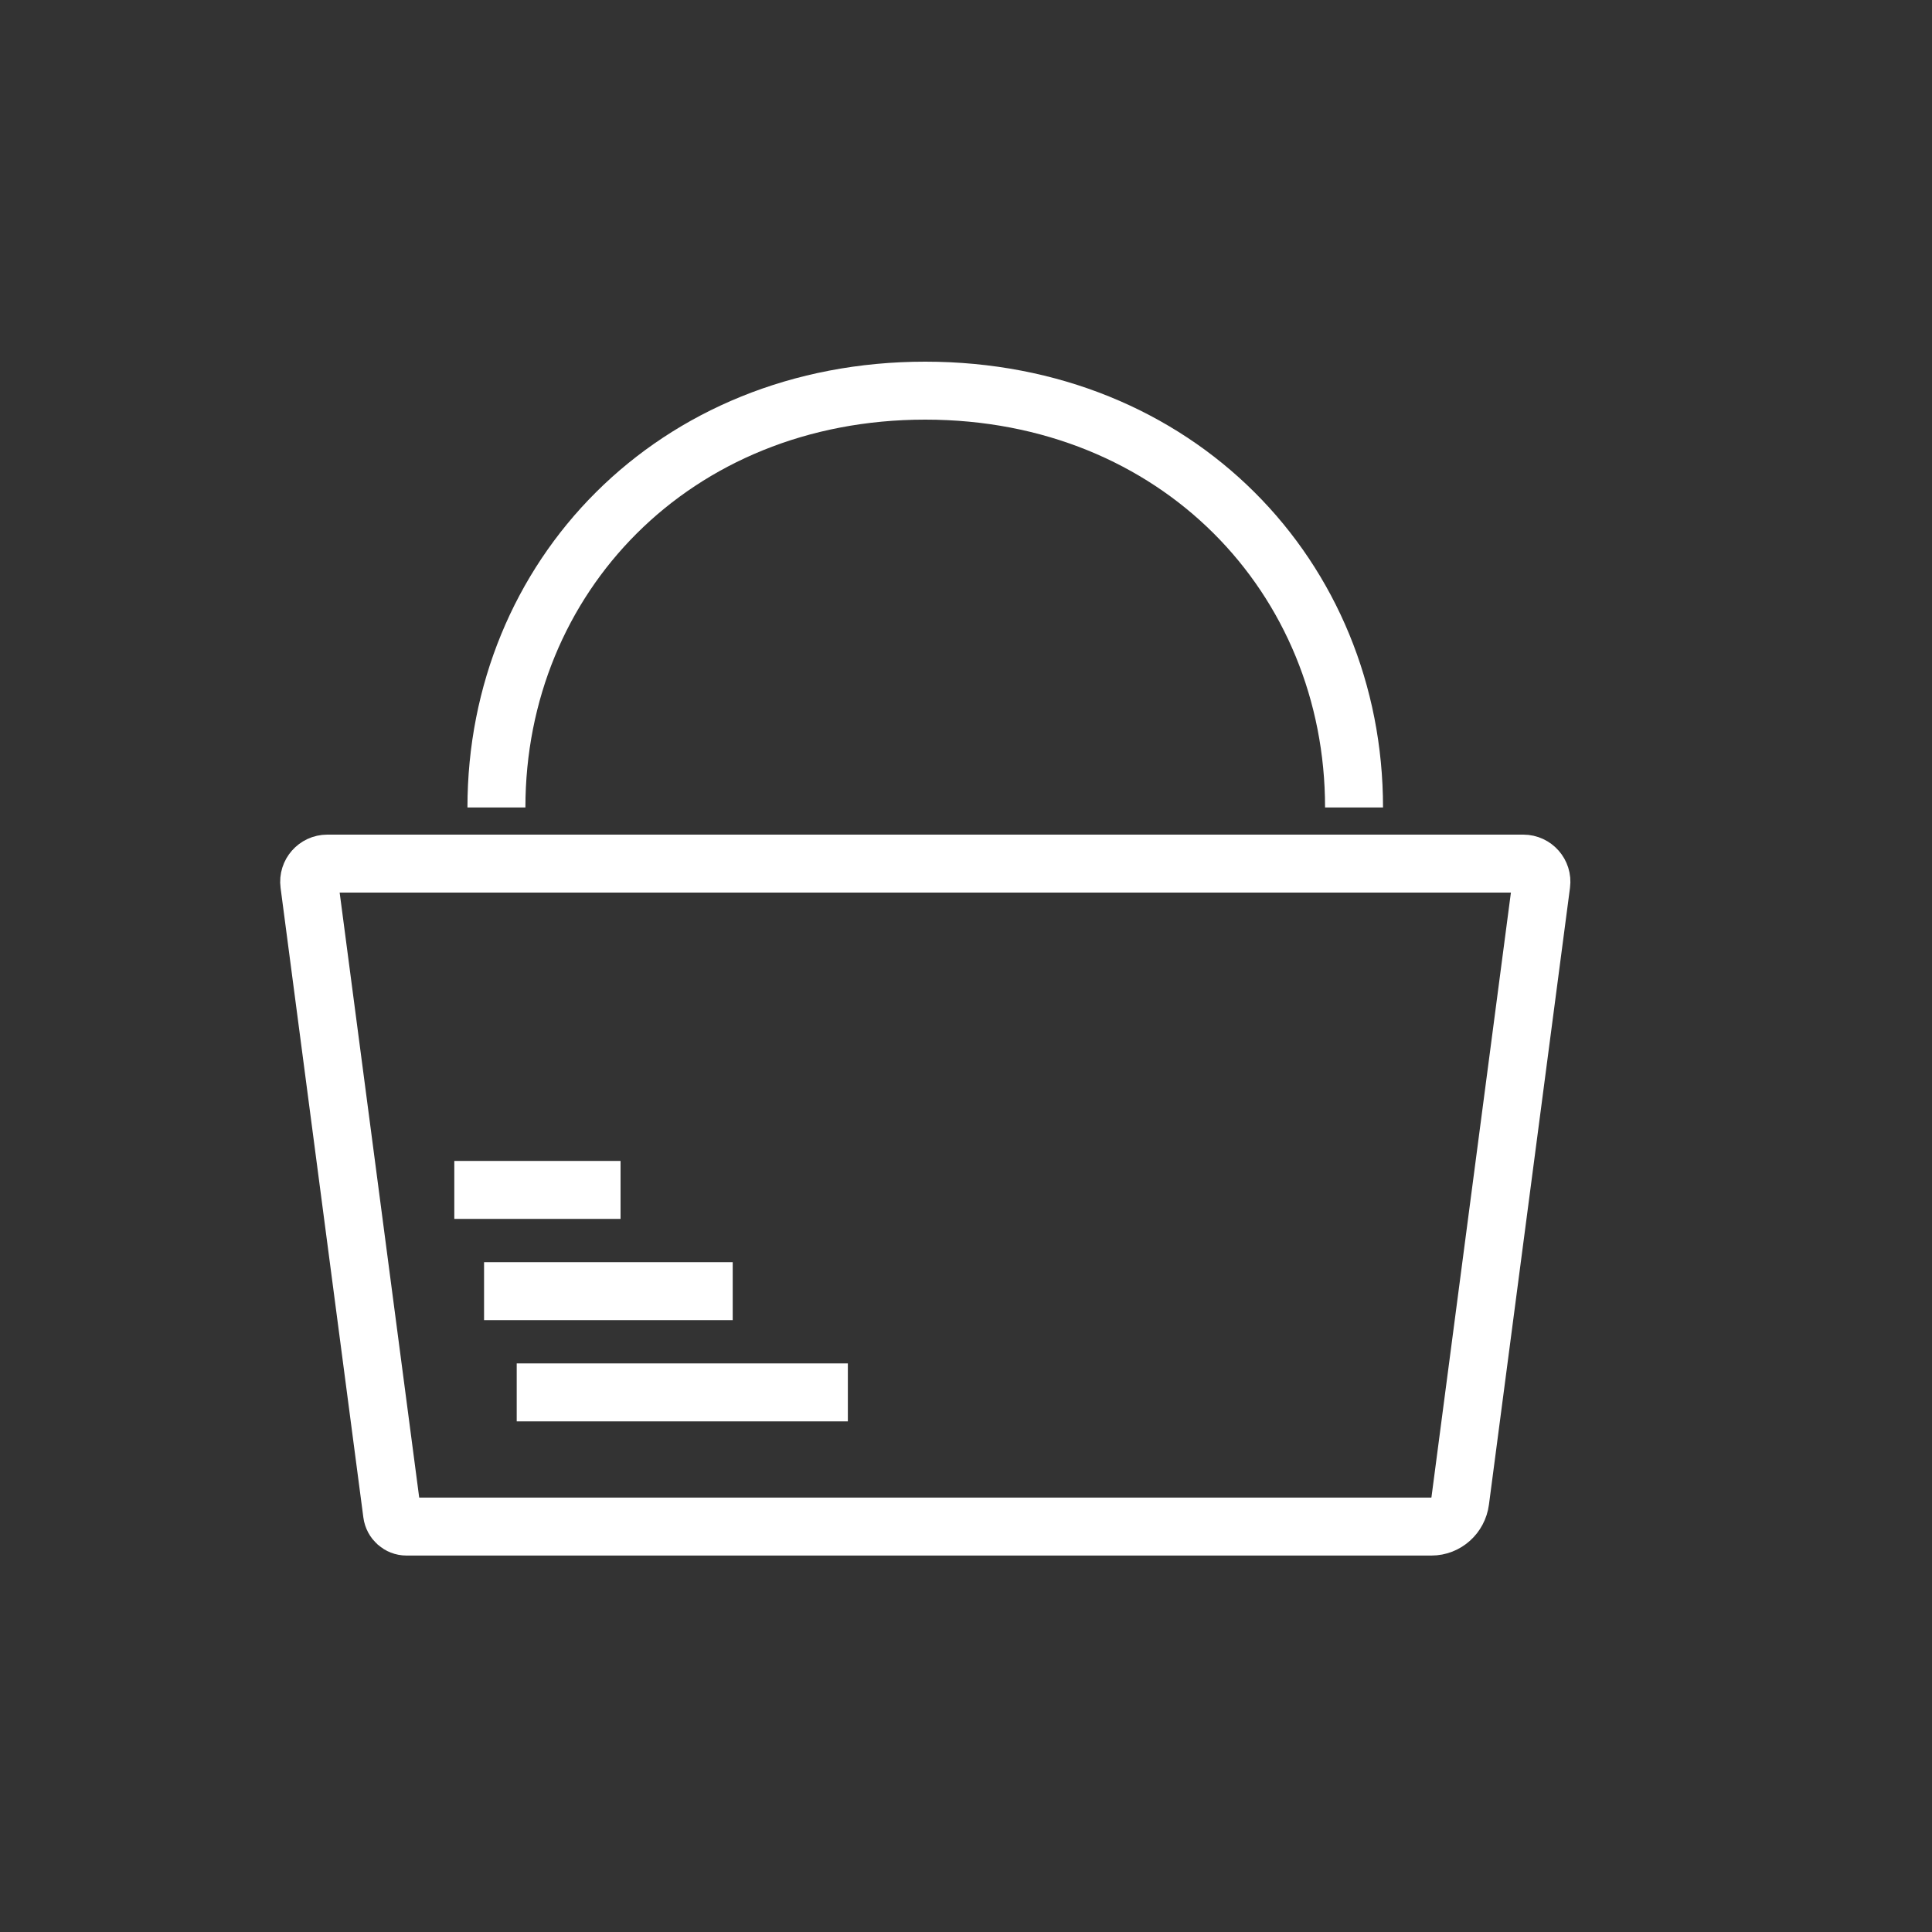
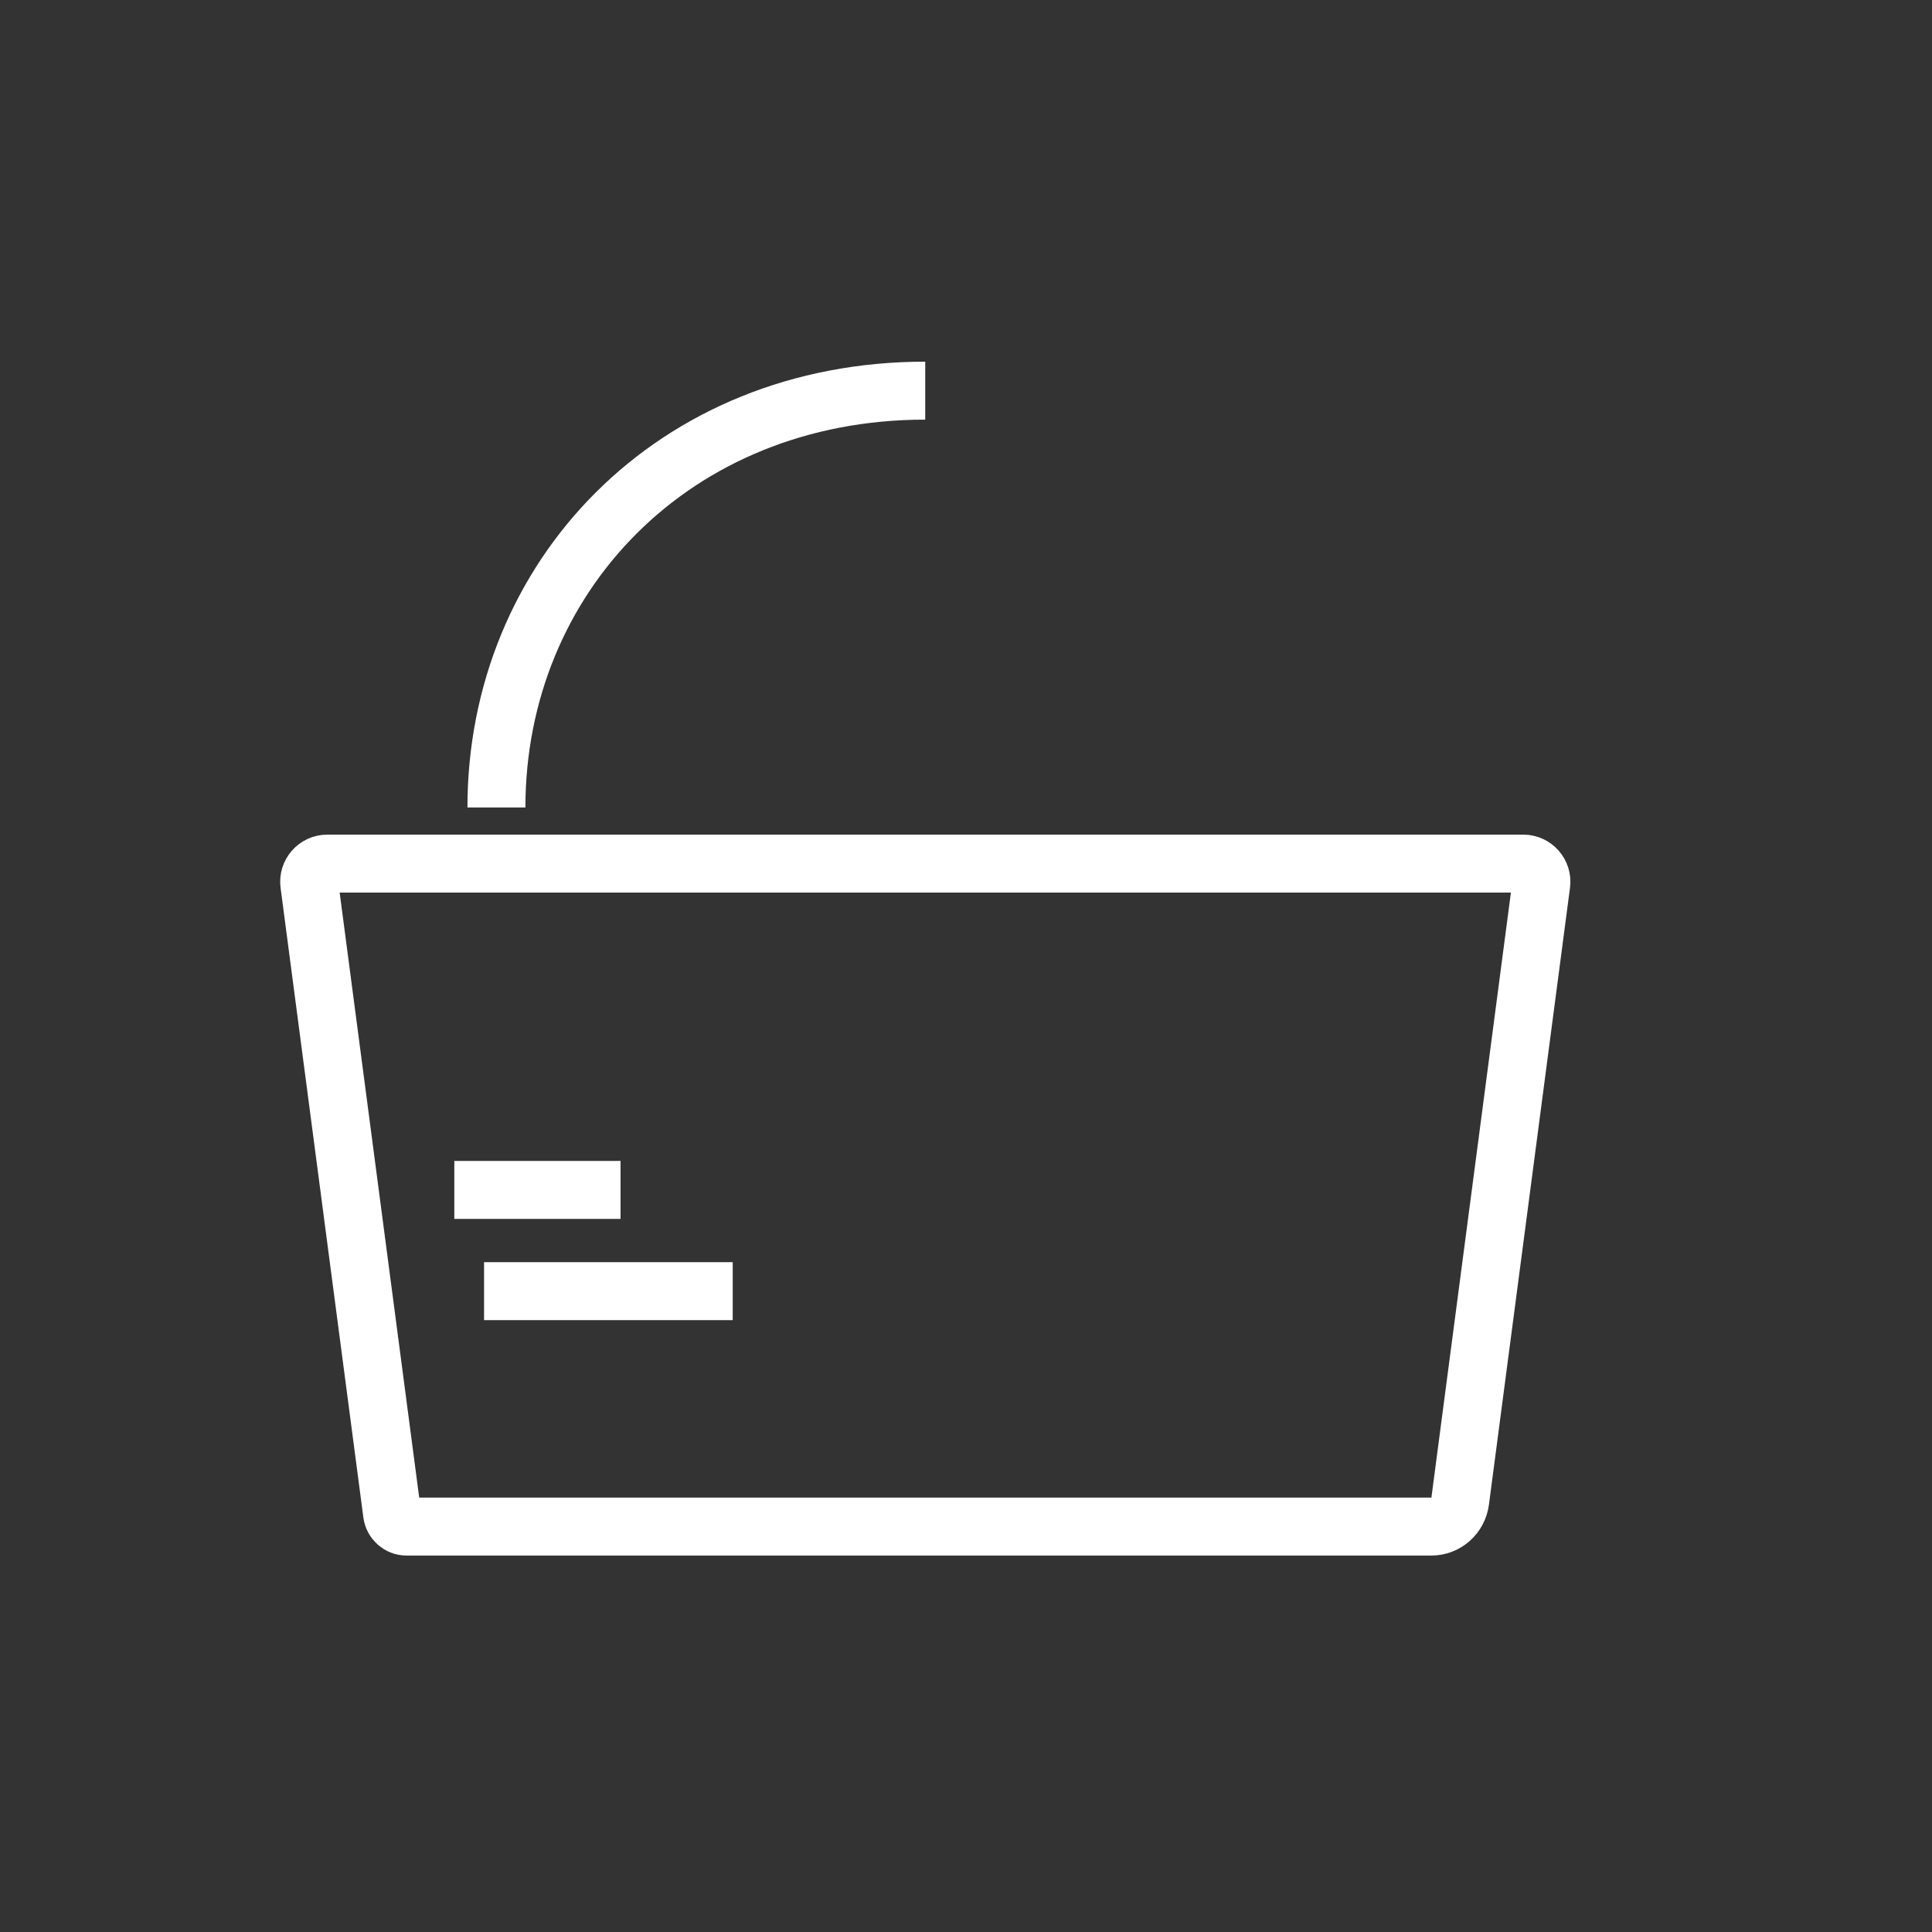
<svg xmlns="http://www.w3.org/2000/svg" id="_レイヤー_1" viewBox="0 0 200 200">
  <rect x="0" y="0" width="200" height="200" fill="#333333" stroke="none" />
  <defs>
    <style>.cls-1{fill:none;stroke:#fff;stroke-miterlimit:10;stroke-width:6px;}</style>
  </defs>
  <path class="cls-1" d="M148.18,158.03H42.08c-.75,0-1.39-.57-1.49-1.33l-8.57-65.18c-.15-1.12.73-2.12,1.86-2.12h123.81c1.13,0,2.01,1,1.86,2.12l-8.39,63.85c-.2,1.52-1.47,2.66-2.98,2.66Z" />
  <line class="cls-1" x1="47.03" y1="123.18" x2="64.24" y2="123.18" />
  <line class="cls-1" x1="50.11" y1="133.66" x2="75.85" y2="133.66" />
-   <line class="cls-1" x1="53.49" y1="144.14" x2="87.77" y2="144.14" />
-   <path class="cls-1" d="M51.39,83.59c0-23.83,18.34-43.15,44.39-43.15s44.39,19.32,44.39,43.15" />
+   <path class="cls-1" d="M51.39,83.59c0-23.83,18.34-43.15,44.39-43.15" />
</svg>